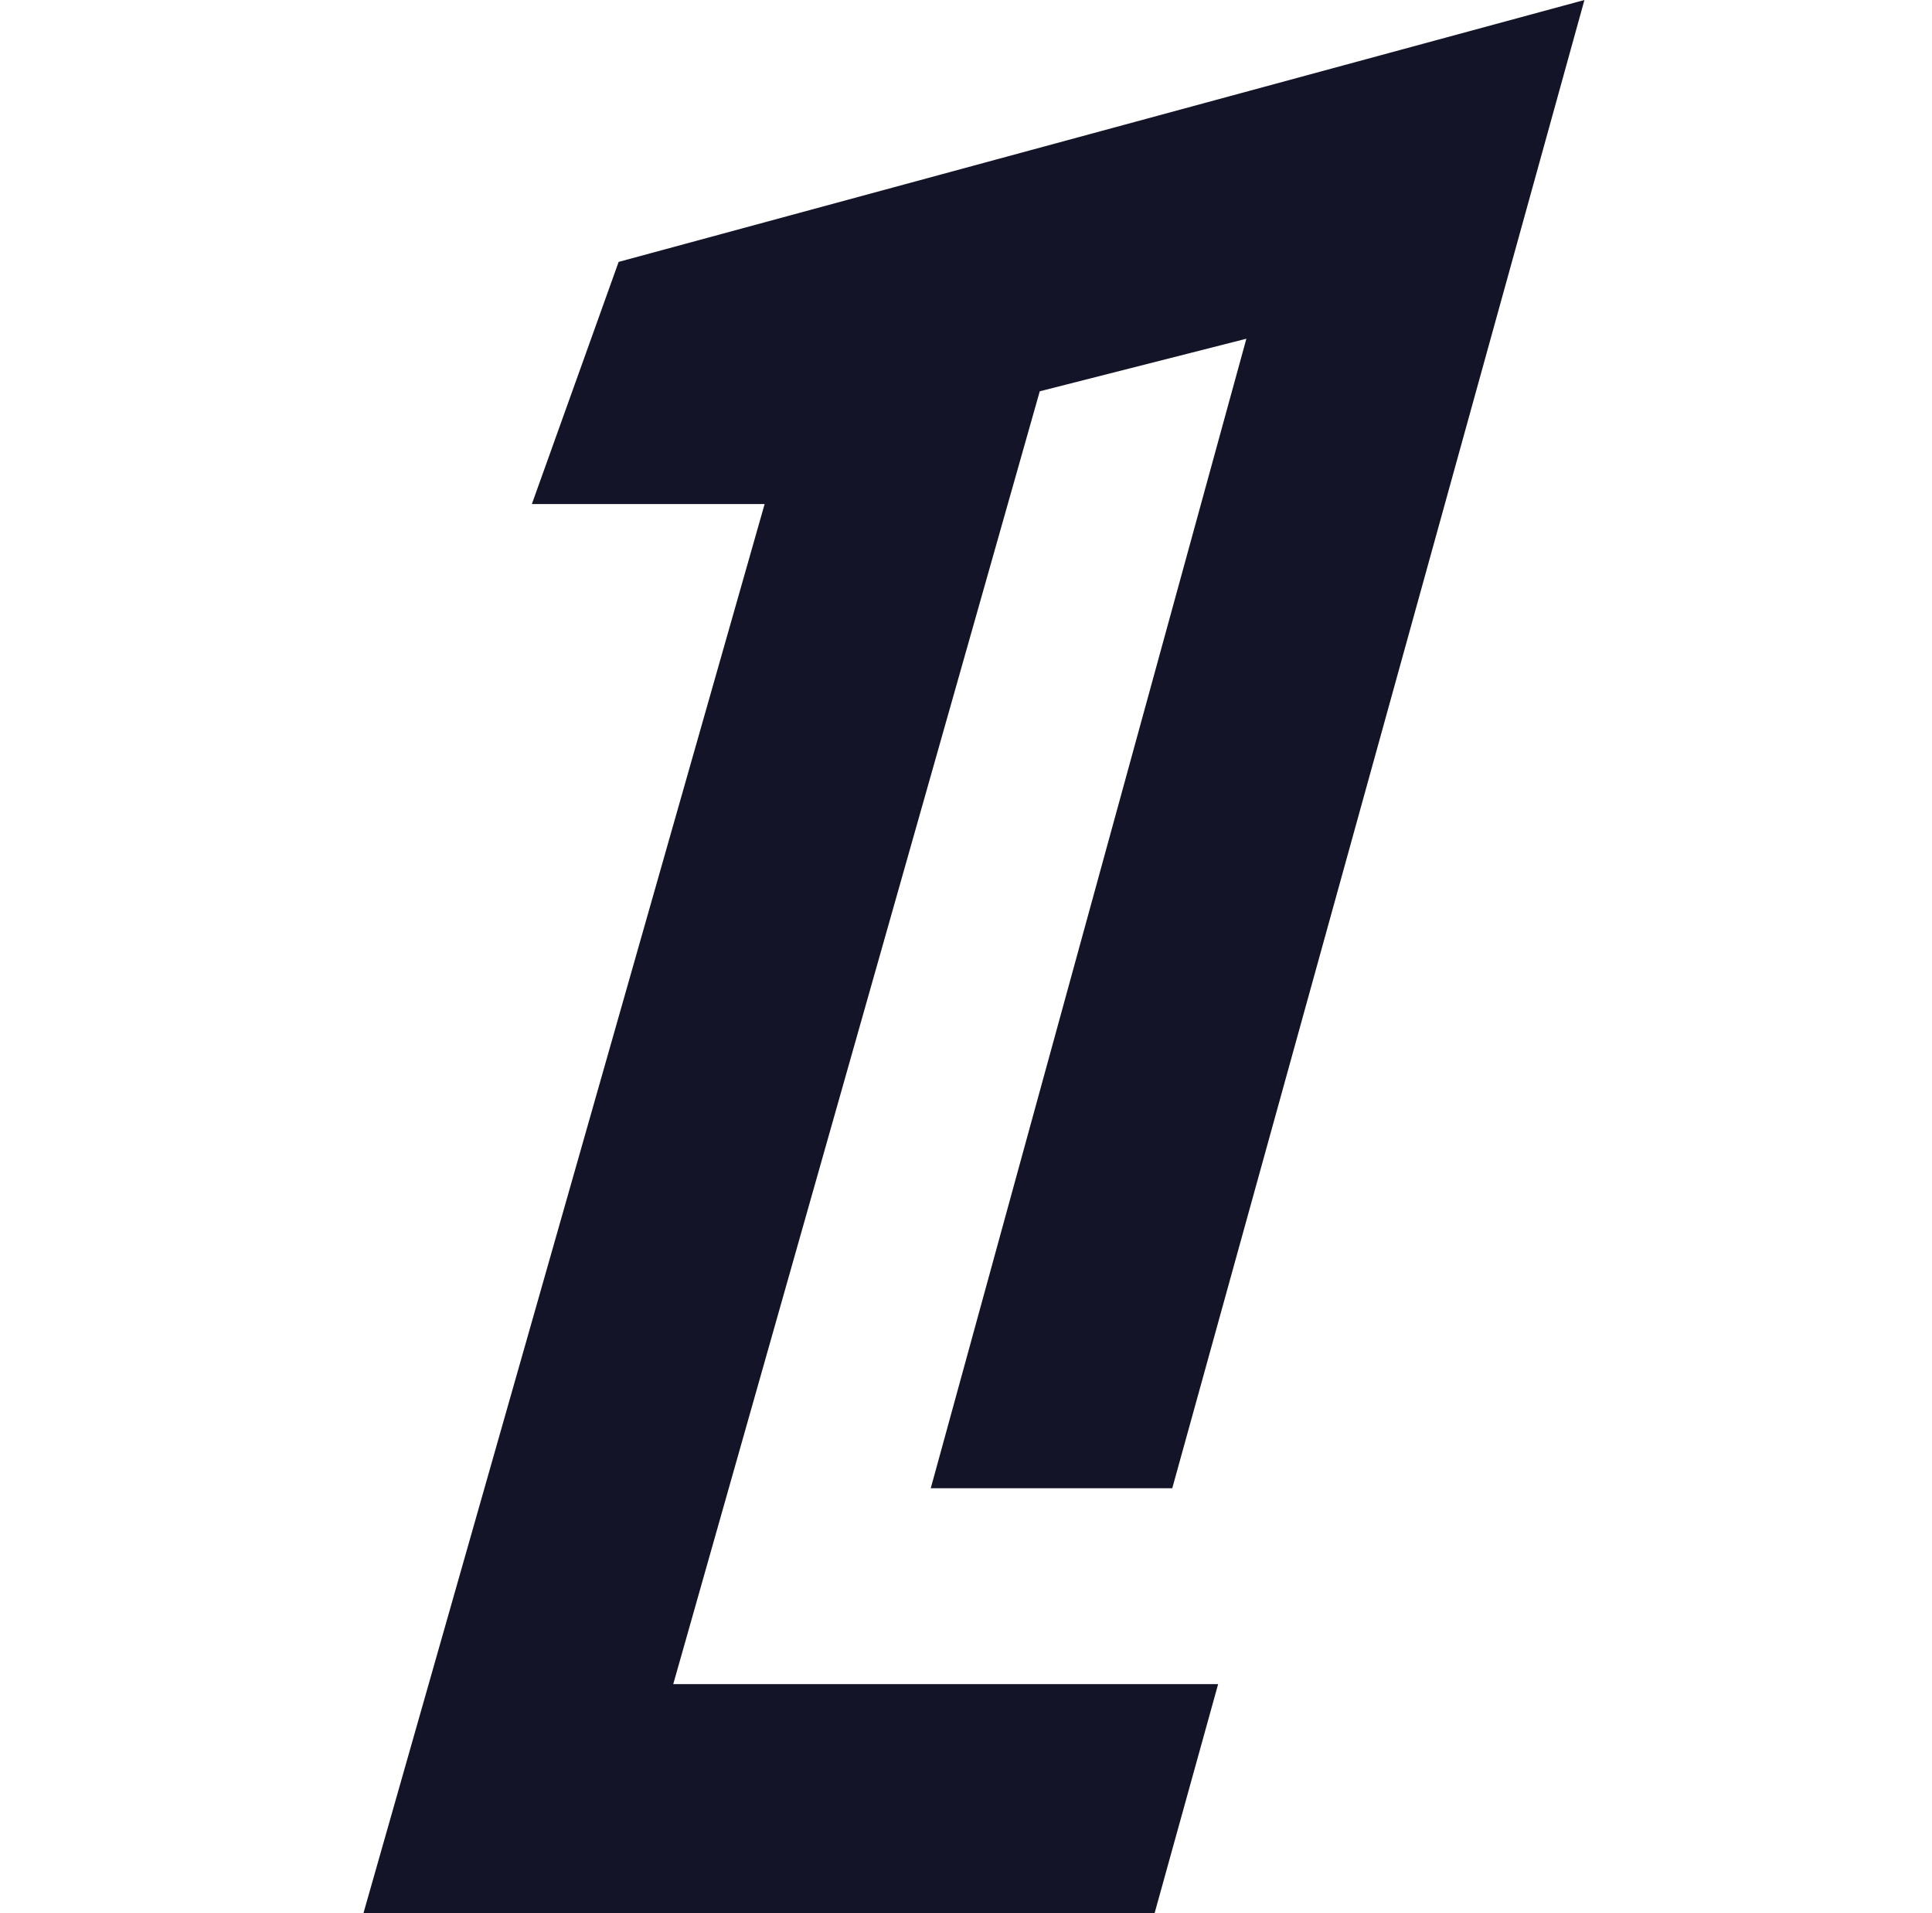
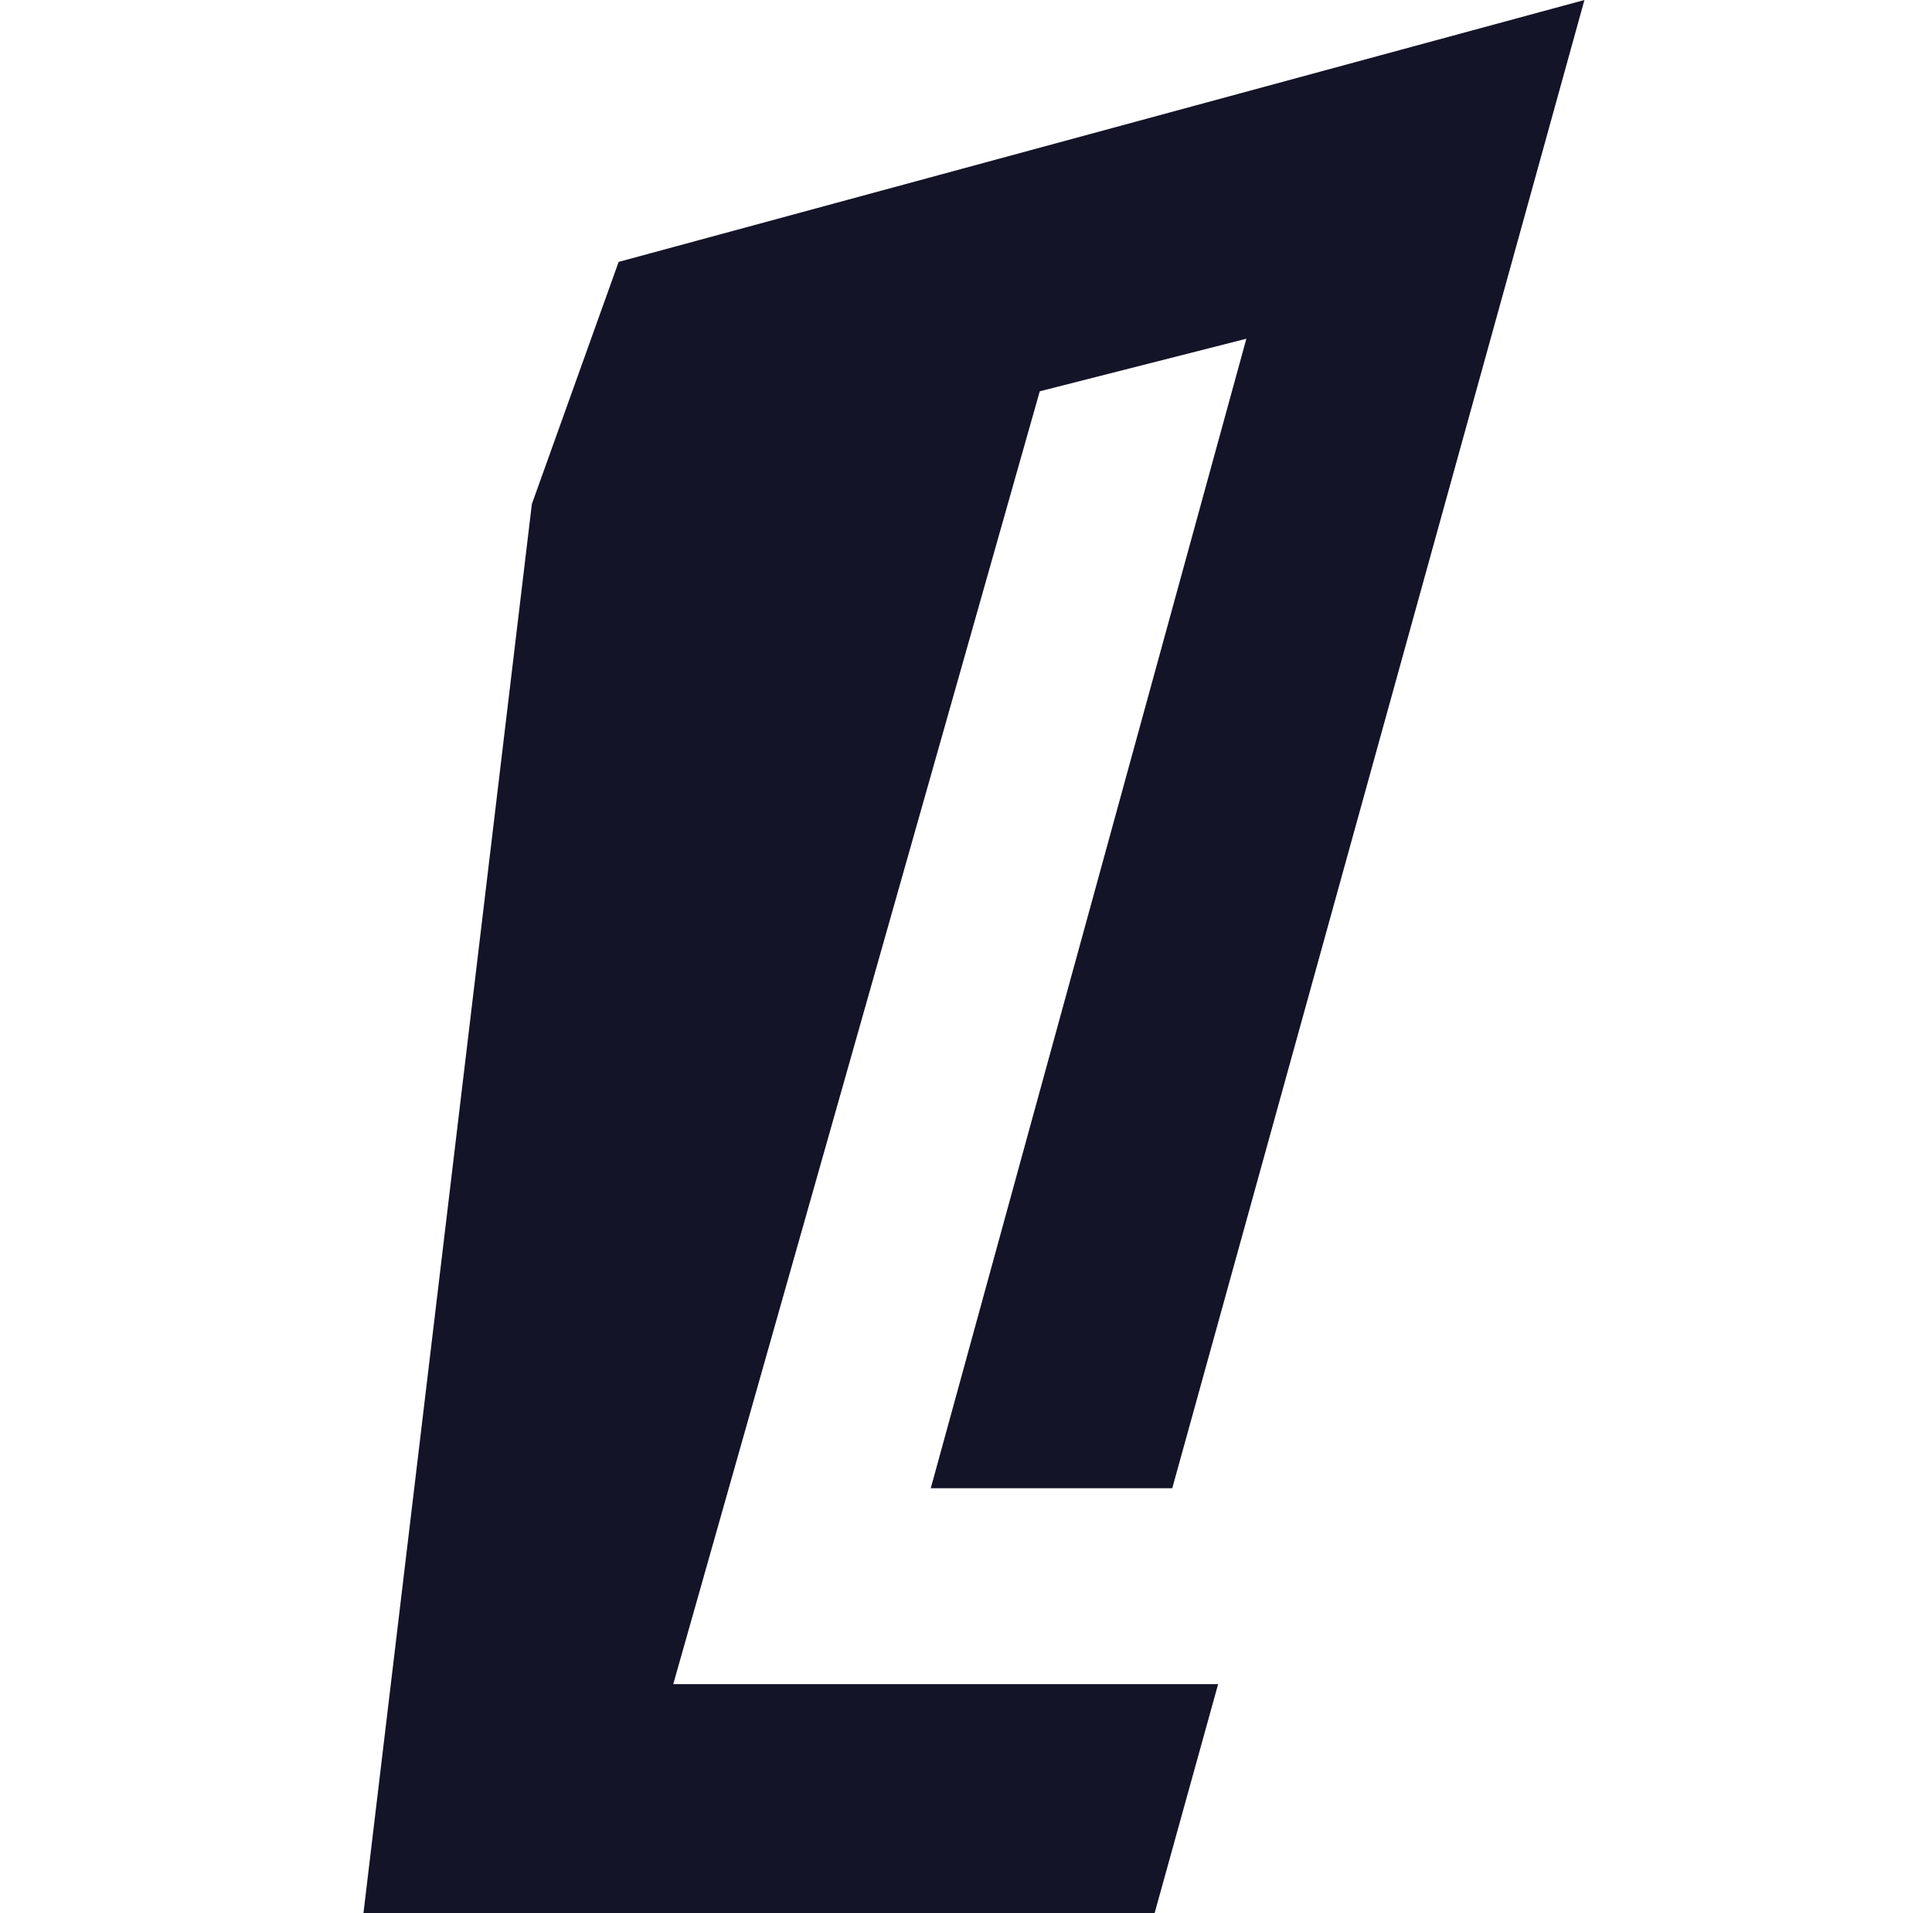
<svg xmlns="http://www.w3.org/2000/svg" width="101" height="100" viewBox="0 0 101 100" fill="none">
-   <path d="M54.356 20.452L65.157 17.705L48.657 77.79H61.282L82.83 0L32.341 13.689L27.804 26.346H39.973L19 100H60.359L63.681 88.026H35.196L54.356 20.452Z" fill="#141428" />
+   <path d="M54.356 20.452L65.157 17.705L48.657 77.79H61.282L82.83 0L32.341 13.689L27.804 26.346L19 100H60.359L63.681 88.026H35.196L54.356 20.452Z" fill="#141428" />
</svg>